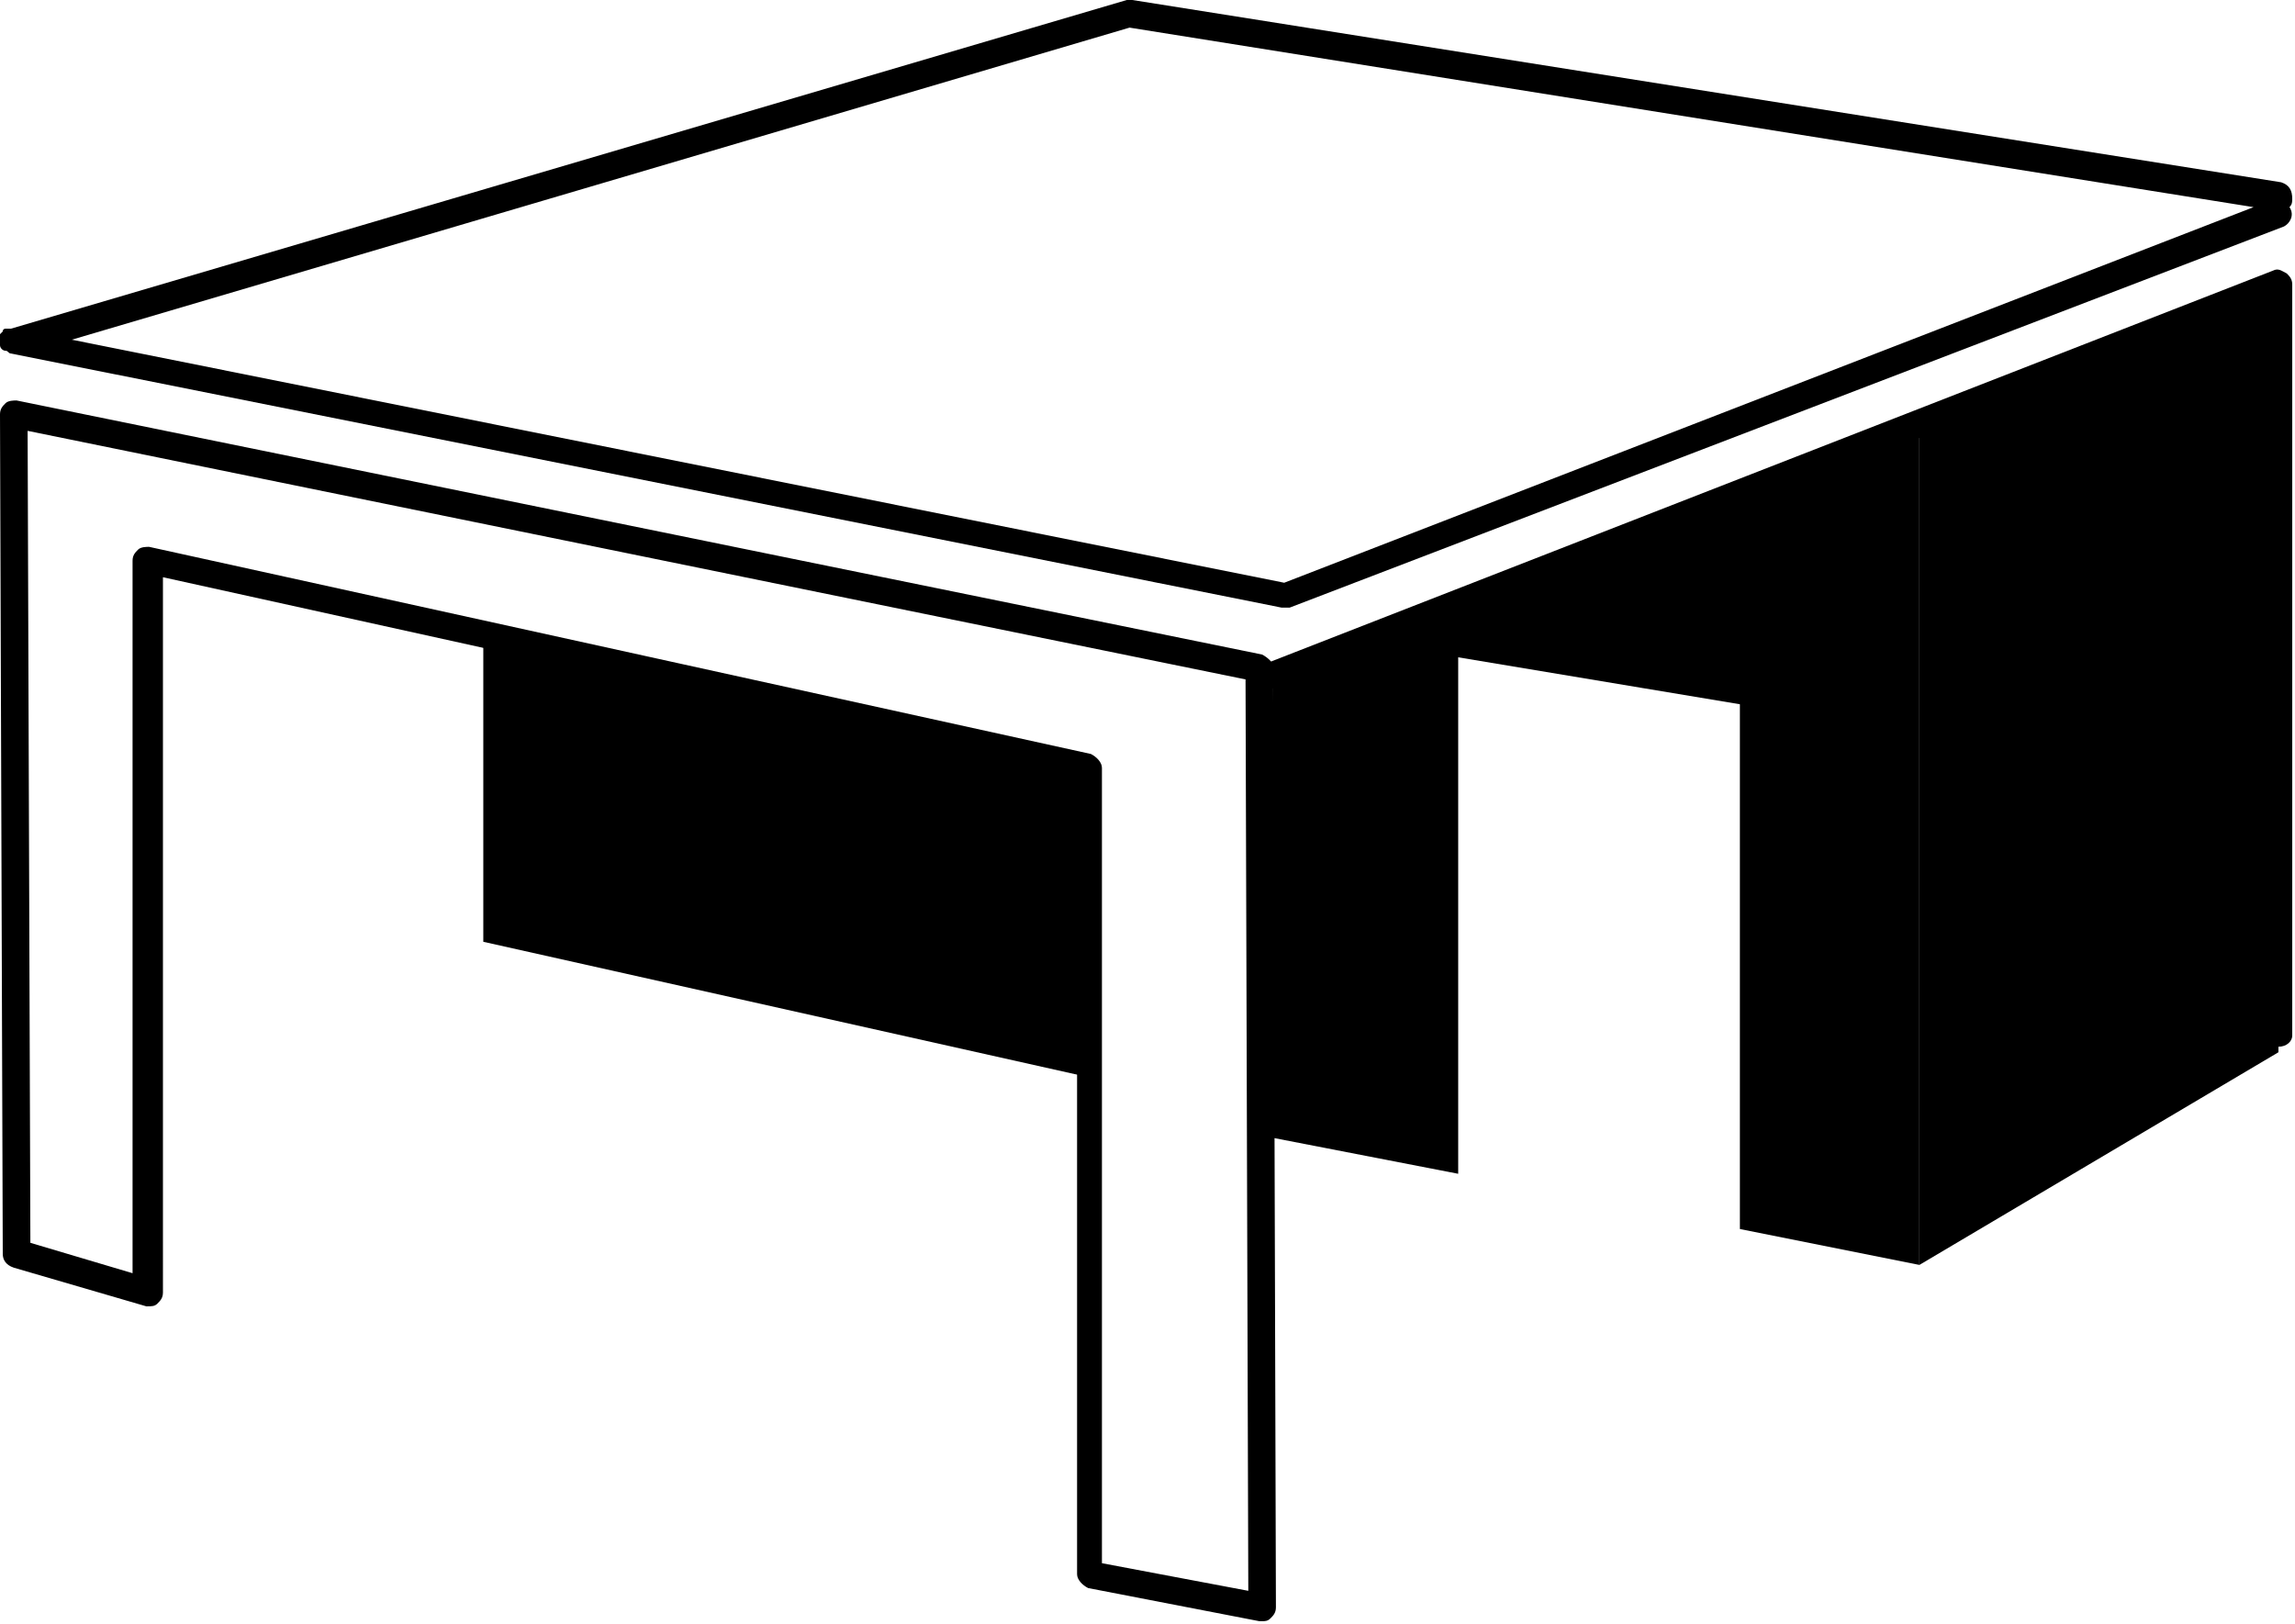
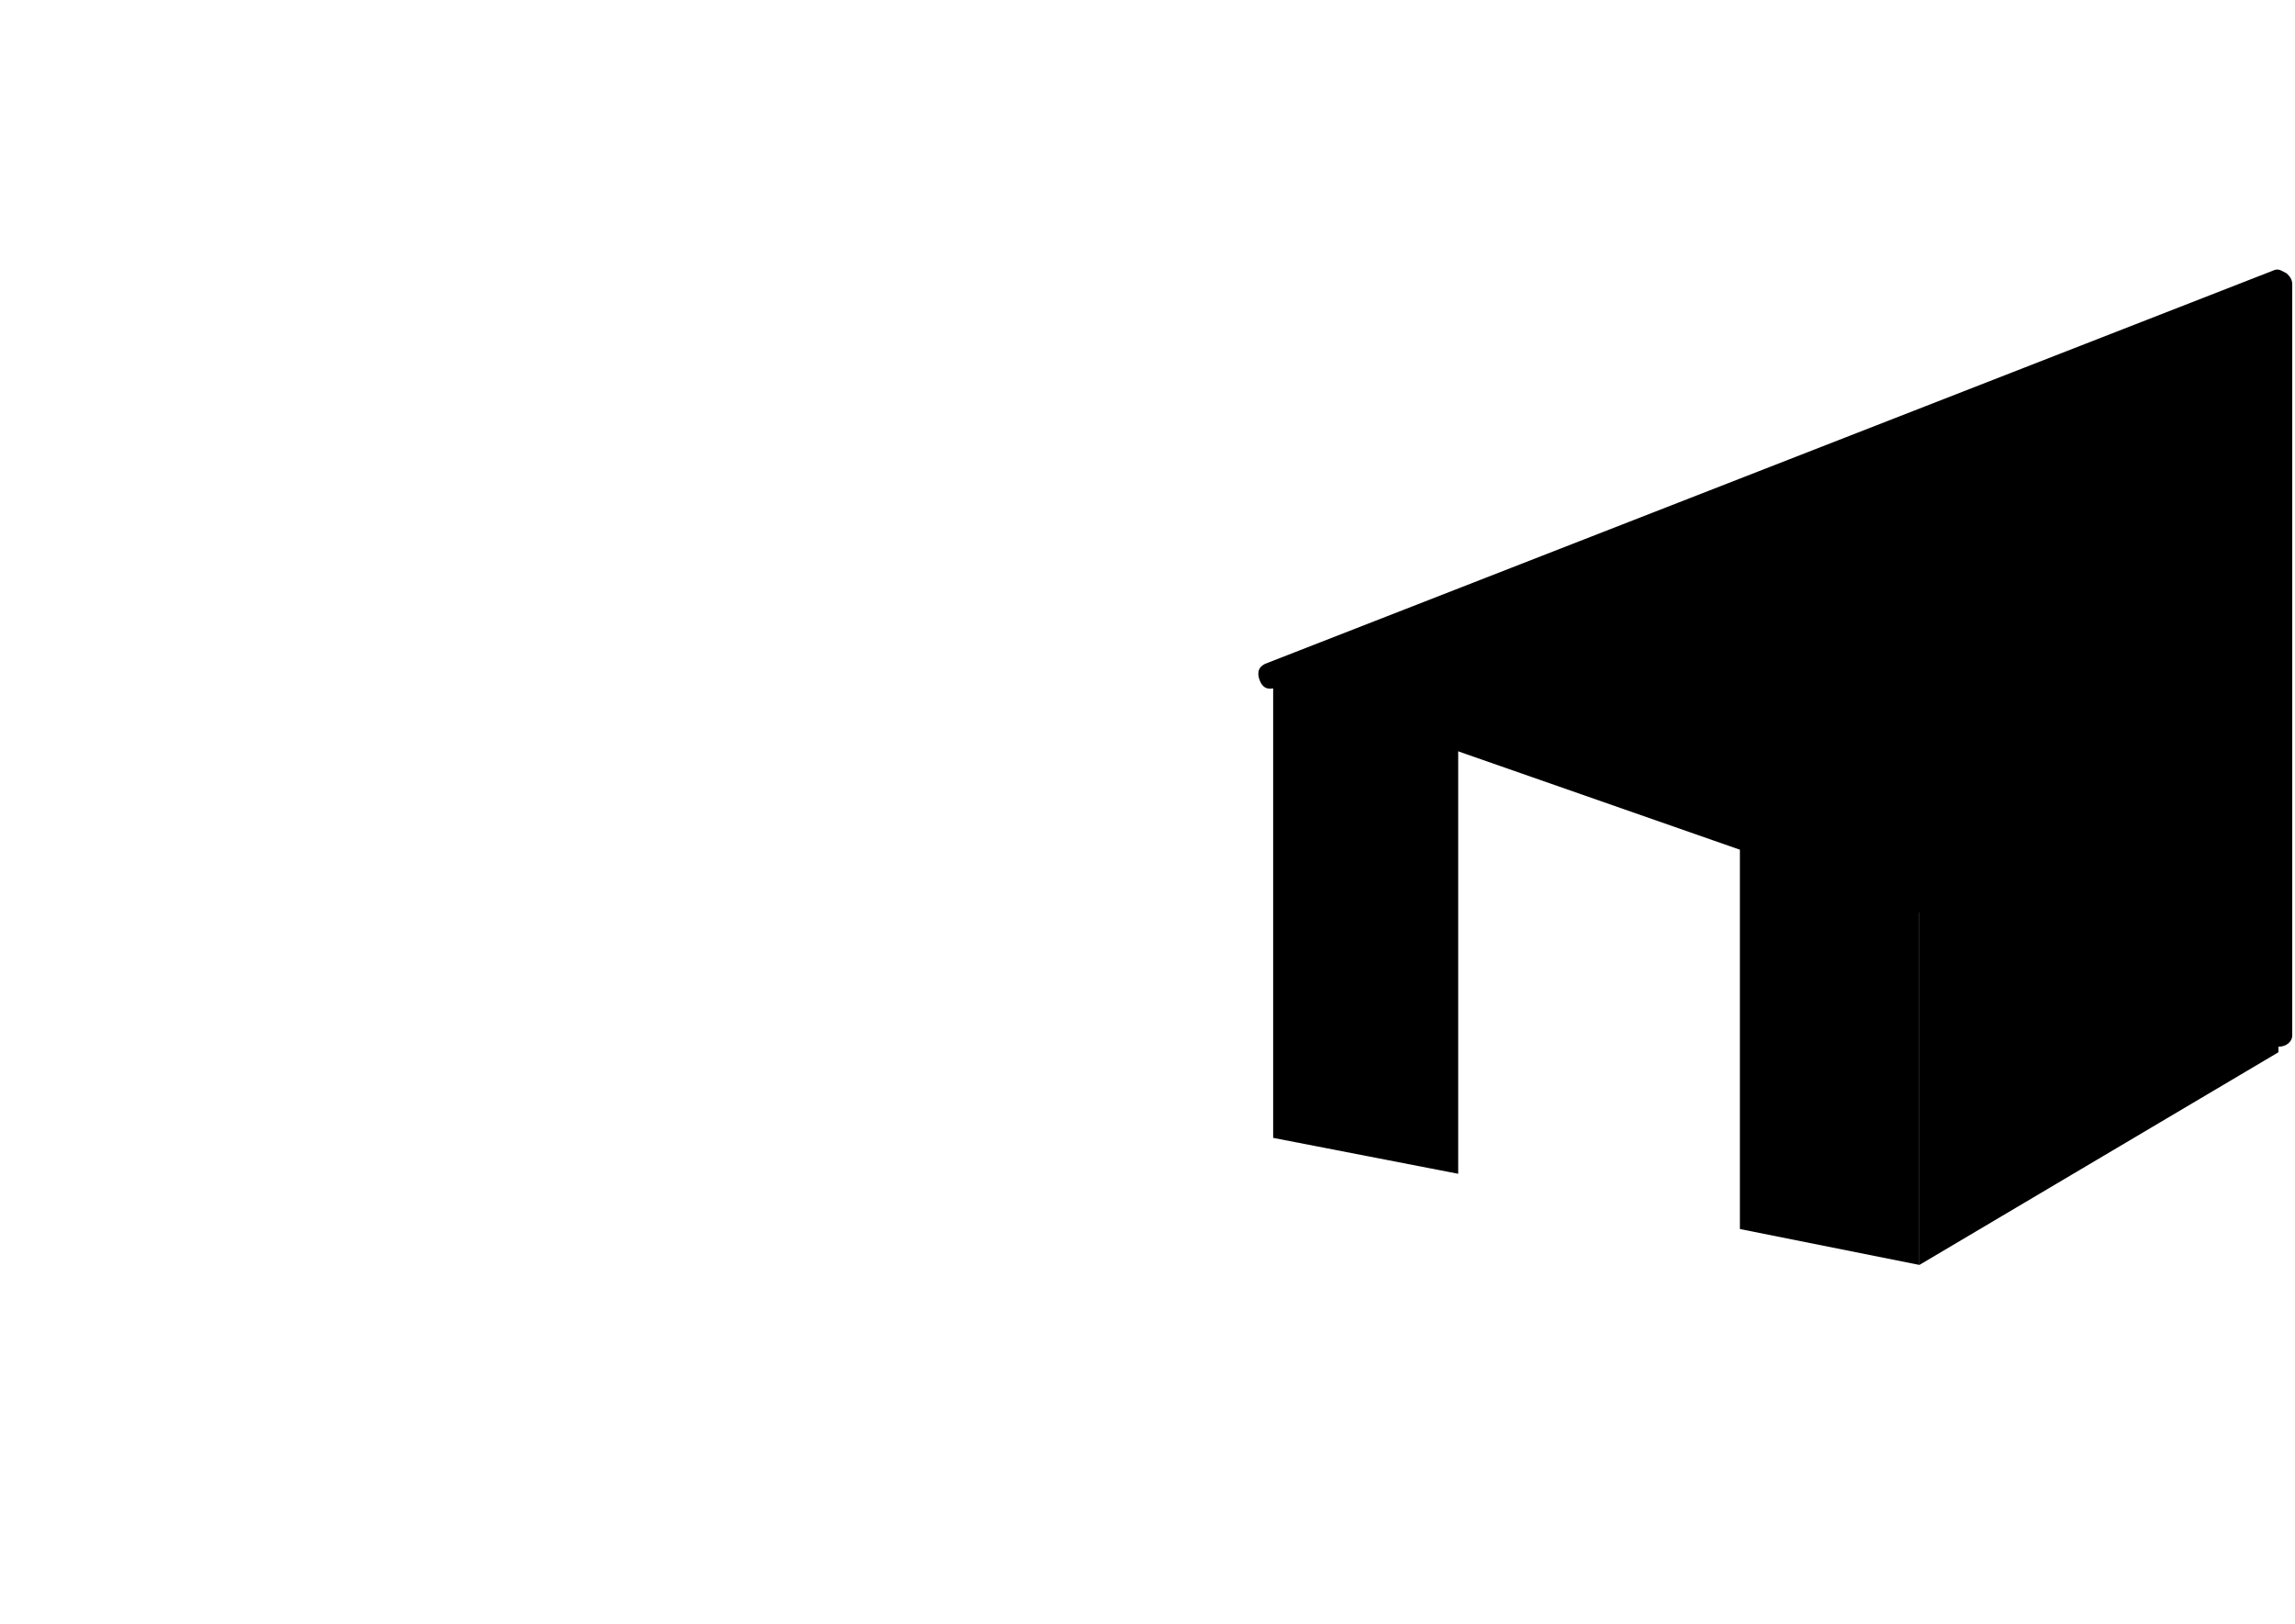
<svg xmlns="http://www.w3.org/2000/svg" version="1.1" id="Ebene_1" x="0px" y="0px" viewBox="0 0 83.1 58.8" style="enable-background:new 0 0 83.1 58.8;" xml:space="preserve">
  <g>
    <g>
-       <path class="st0" d="M82.5,37.9c-0.3,0-0.5-0.2-0.5-0.5V11L46.2,24.9c-0.3,0.1-0.5,0-0.6-0.3c-0.1-0.3,0-0.5,0.3-0.6L82.3,9.8 c0.2-0.1,0.3,0,0.5,0.1c0.1,0.1,0.2,0.2,0.2,0.4v27.2C83,37.7,82.8,37.9,82.5,37.9z" />
+       <path class="st0" d="M82.5,37.9c-0.3,0-0.5-0.2-0.5-0.5L46.2,24.9c-0.3,0.1-0.5,0-0.6-0.3c-0.1-0.3,0-0.5,0.3-0.6L82.3,9.8 c0.2-0.1,0.3,0,0.5,0.1c0.1,0.1,0.2,0.2,0.2,0.4v27.2C83,37.7,82.8,37.9,82.5,37.9z" />
    </g>
    <polygon class="st0" points="69.5,15.5 69.5,45.8 82.5,38.1 82.5,10.2 " />
    <g>
-       <path class="st0" d="M45.7,23.7L0.6,14.5c-0.1,0-0.3,0-0.4,0.1C0.1,14.7,0,14.8,0,15l0.1,30.4c0,0.2,0.1,0.4,0.4,0.5l4.8,1.4 c0.2,0,0.3,0,0.4-0.1c0.1-0.1,0.2-0.2,0.2-0.4V20.9l33.1,7.3V57c0,0.2,0.2,0.4,0.4,0.5l6.2,1.2c0,0,0.1,0,0.1,0 c0.1,0,0.2,0,0.3-0.1c0.1-0.1,0.2-0.2,0.2-0.4l-0.1-34.1C46.1,24,45.9,23.8,45.7,23.7z M39.9,56.6V27.8c0-0.2-0.2-0.4-0.4-0.5 L5.4,19.8c-0.1,0-0.3,0-0.4,0.1c-0.1,0.1-0.2,0.2-0.2,0.4v25.8L1.1,45L1,15.6l44.1,9l0.1,33L39.9,56.6z" />
-       <path class="st0" d="M82.9,7.5c0.1-0.1,0.1-0.2,0.1-0.3c0-0.3-0.1-0.5-0.4-0.6L41,0c-0.1,0-0.1,0-0.2,0L0.4,11.9c0,0,0,0-0.1,0 c0,0-0.1,0-0.1,0c0,0-0.1,0-0.1,0.1c0,0,0,0-0.1,0.1c0,0,0,0.1,0,0.1c0,0,0,0,0,0.1c0,0,0,0,0,0c0,0,0,0.1,0,0.1c0,0,0,0.1,0,0.1 c0,0,0,0,0,0c0,0,0,0,0,0c0,0.1,0.1,0.2,0.2,0.2c0,0,0,0,0,0c0.1,0,0.1,0.1,0.2,0.1l46,9.2c0,0,0.1,0,0.1,0c0.1,0,0.1,0,0.2,0 L82.7,8.2C82.9,8.1,83.1,7.8,82.9,7.5C83,7.5,82.9,7.5,82.9,7.5z M46.5,21.1L2.6,12.3L40.9,1l40.7,6.5L46.5,21.1z" />
-     </g>
-     <polygon class="st0" points="39.4,39 17.5,34.1 17.5,23 39.4,27.8 " />
+       </g>
    <polygon class="st0" points="69.5,15.5 46.1,24.9 46.1,41.2 52.8,42.5 52.8,23.8 63,25.5 63,44.5 69.5,45.8 " />
  </g>
</svg>